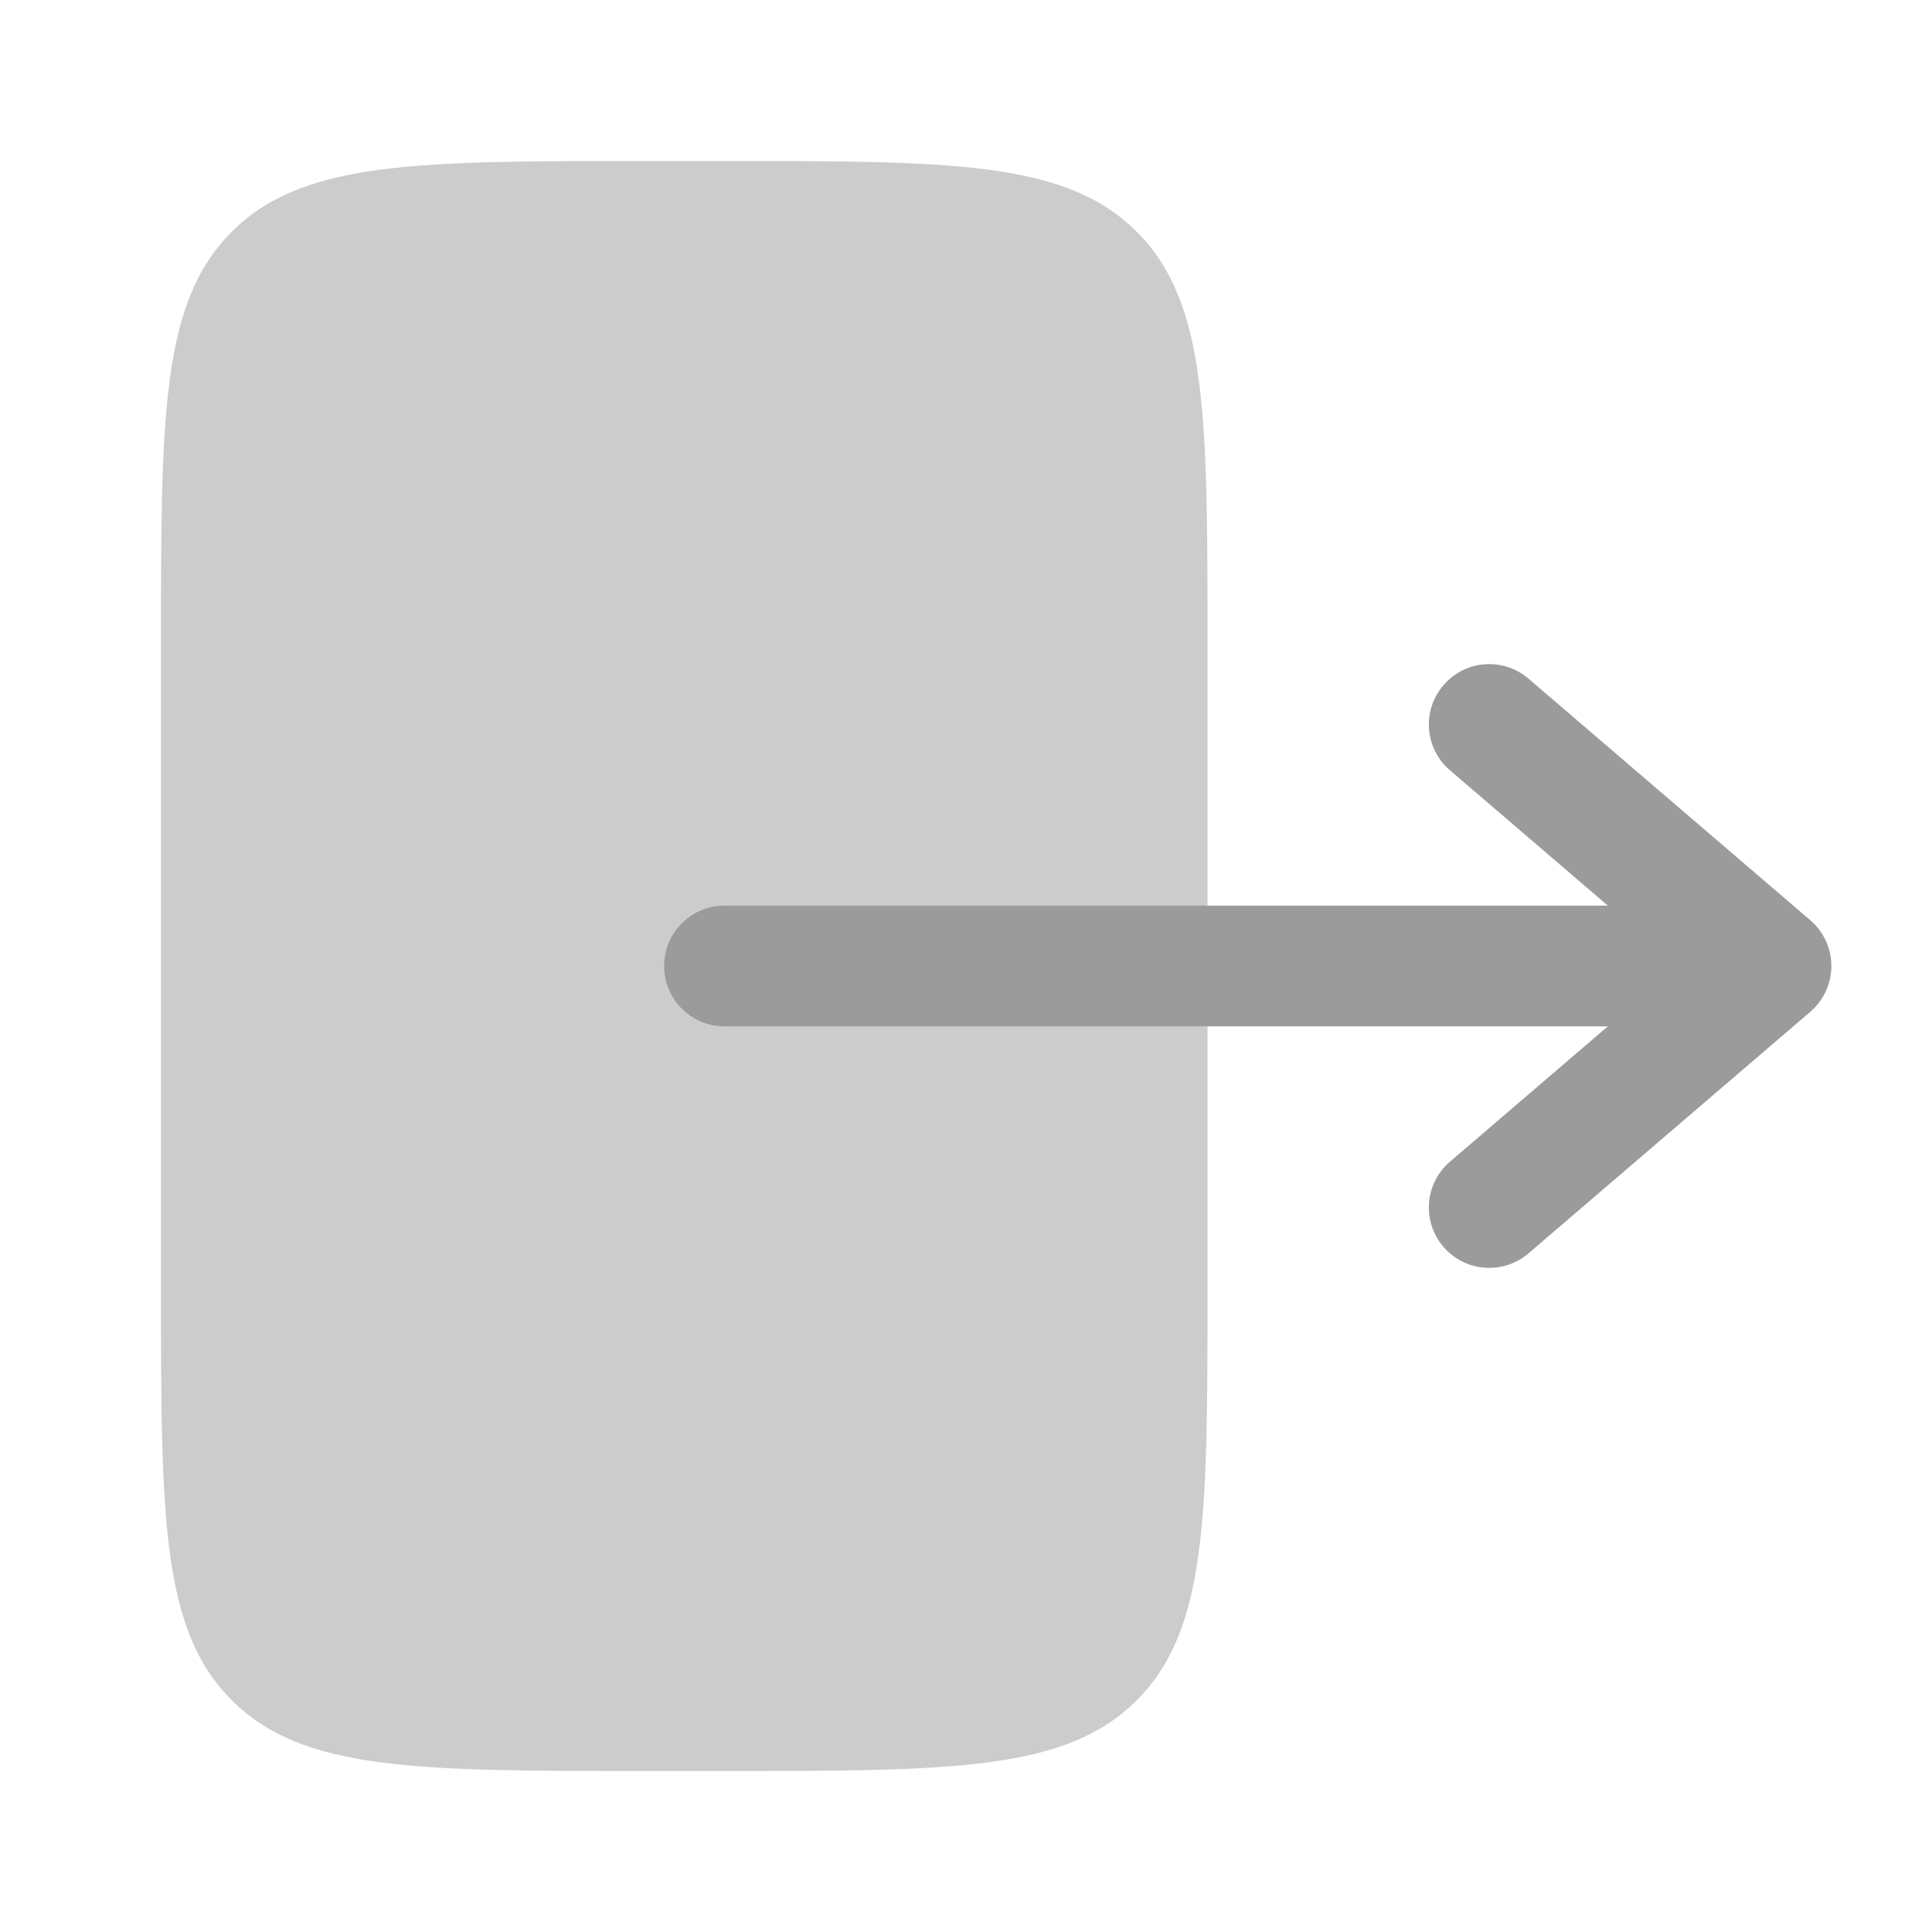
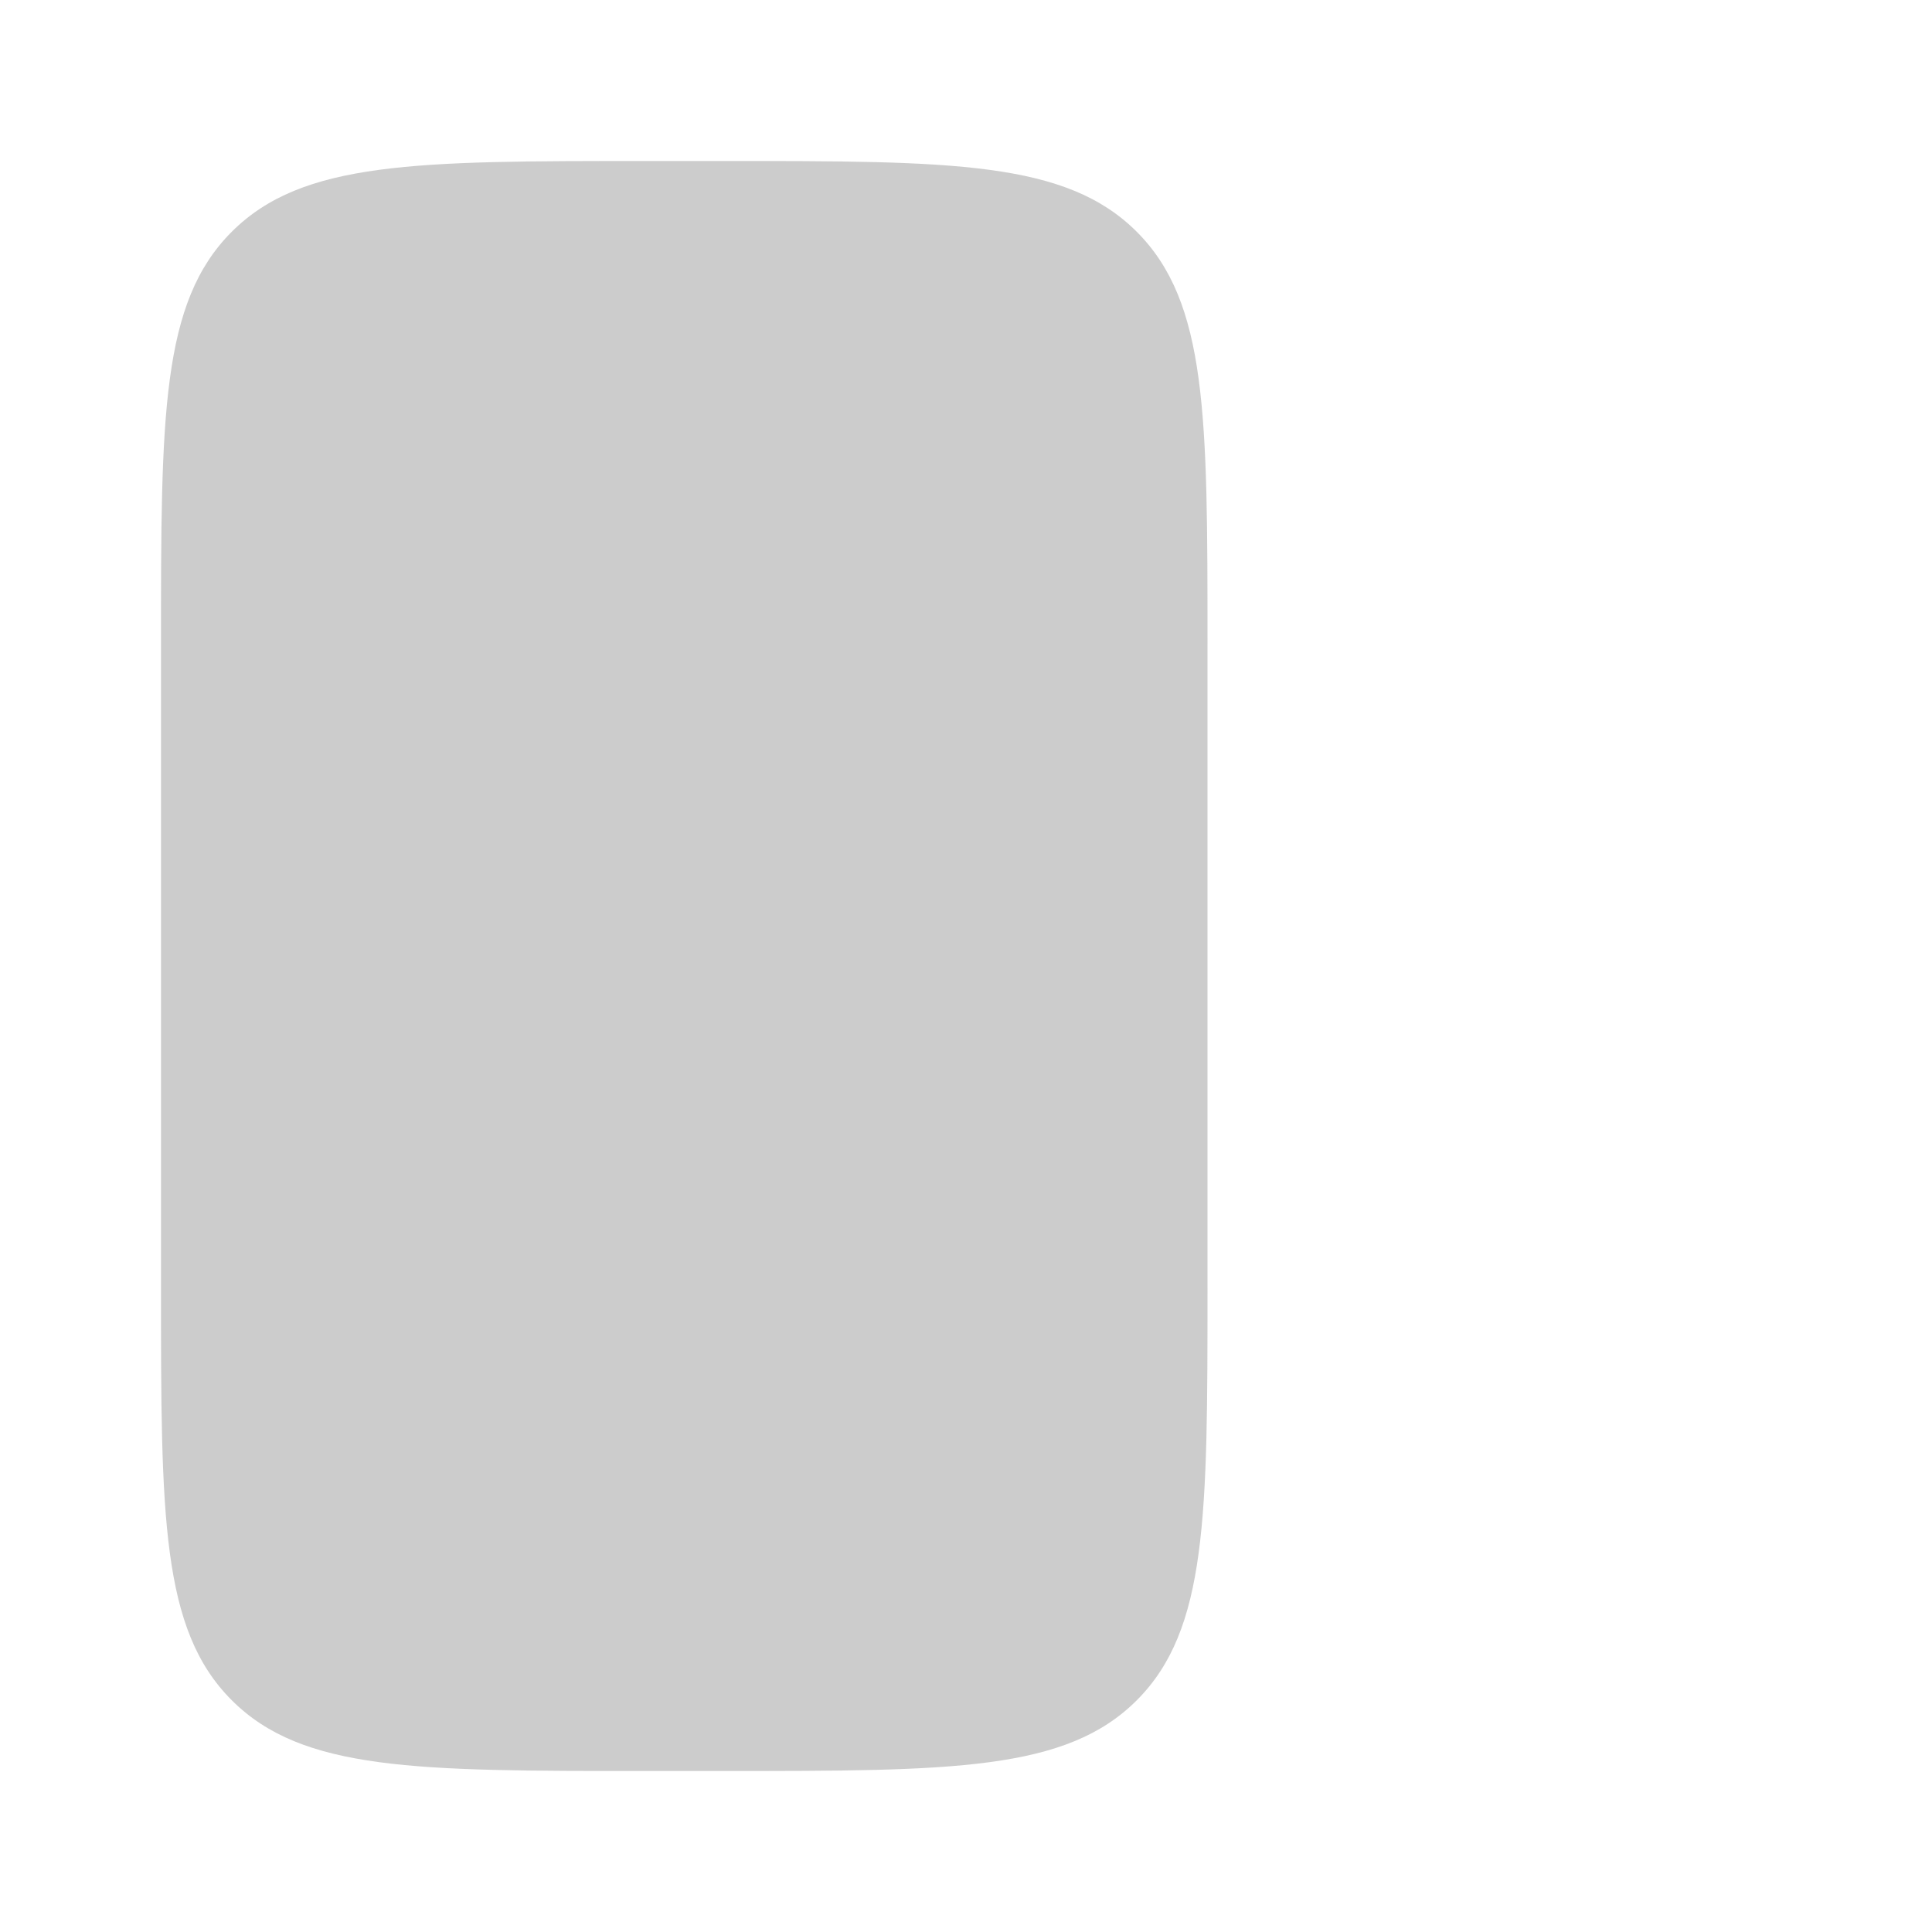
<svg xmlns="http://www.w3.org/2000/svg" width="24" height="24" viewBox="0 0 24 24" fill="none">
  <path opacity="0.5" d="M8 2H9C11.829 2 13.242 2 14.121 2.879C15 3.758 15 5.172 15 8V16C15 18.829 15 20.243 14.121 21.122C13.243 22 11.829 22 9.002 22H9H8C5.172 22 3.758 22 2.879 21.121C2 20.243 2 18.828 2 16V8C2 5.172 2 3.757 2.879 2.879C3.758 2 5.172 2 8 2Z" fill="#9B9B9B" />
-   <path fill-rule="evenodd" clip-rule="evenodd" d="M8.25 12C8.25 11.586 8.586 11.25 9 11.25H19.973L18.012 9.569C17.697 9.3 17.661 8.826 17.931 8.512C18.2 8.197 18.674 8.161 18.988 8.431L22.488 11.431C22.654 11.573 22.75 11.781 22.75 12C22.75 12.219 22.654 12.427 22.488 12.569L18.988 15.569C18.674 15.839 18.2 15.803 17.931 15.488C17.661 15.174 17.697 14.7 18.012 14.431L19.973 12.75H9C8.586 12.75 8.25 12.414 8.25 12Z" fill="#9B9B9B" />
</svg>